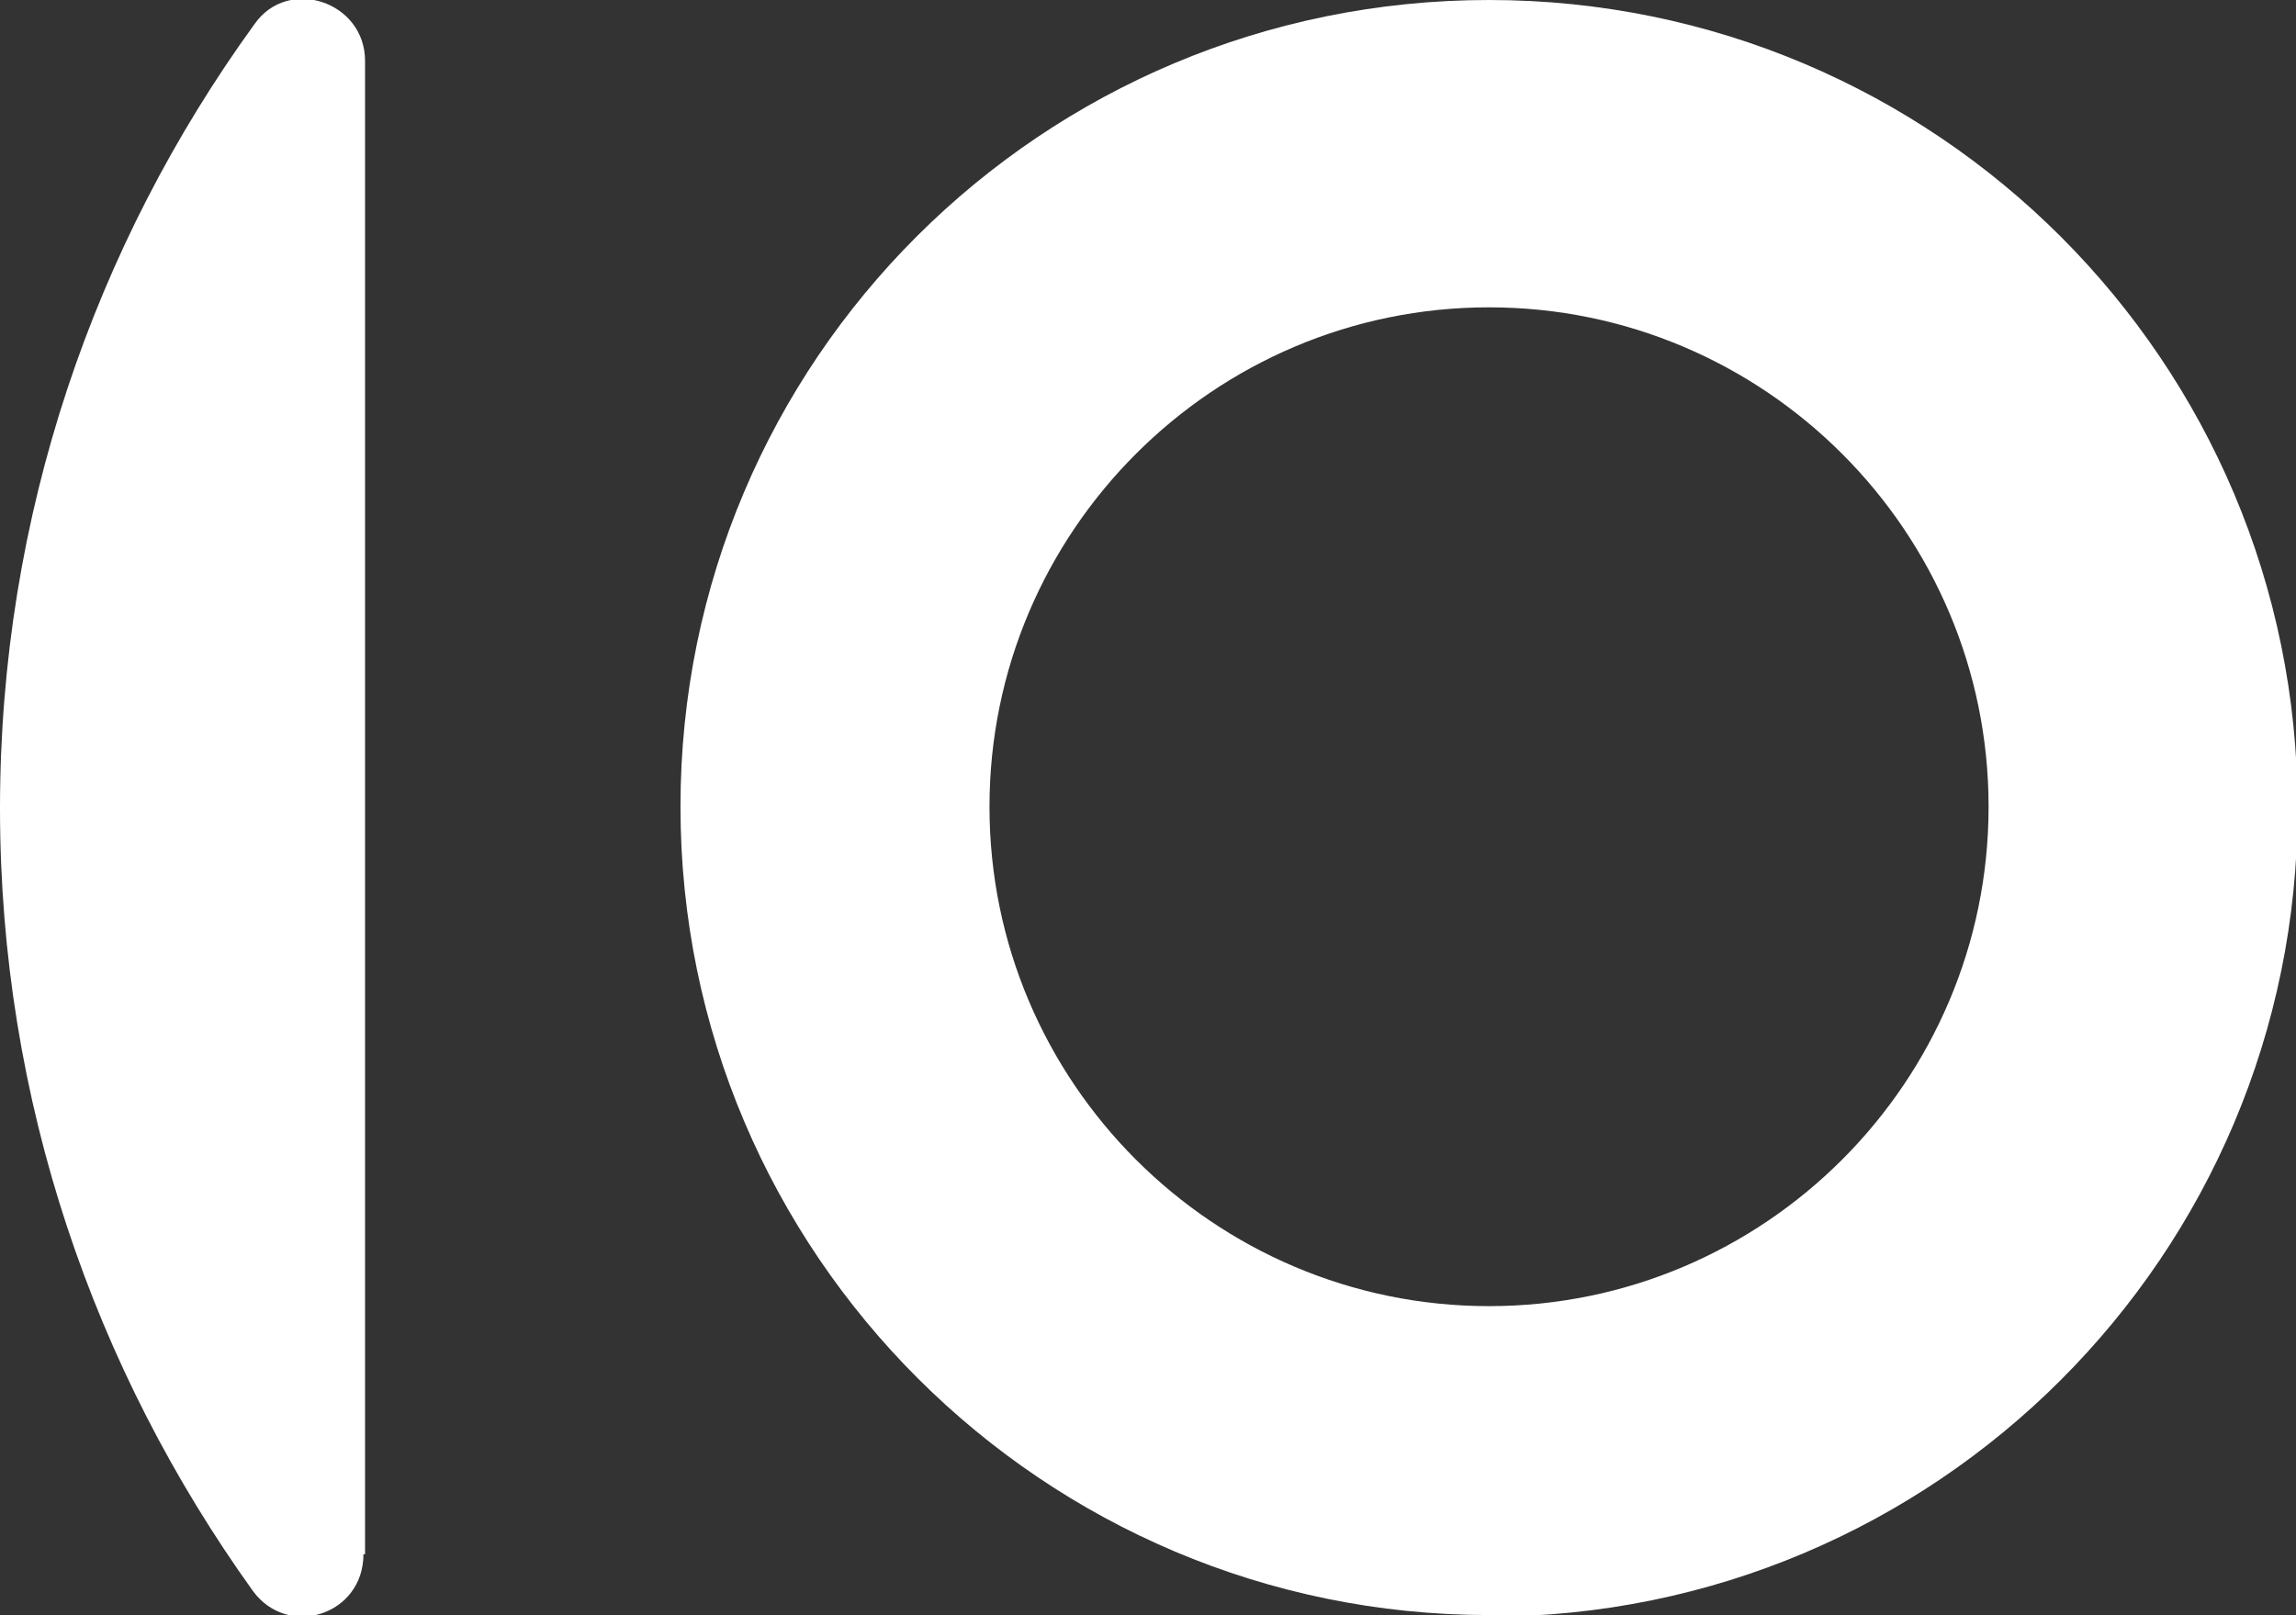
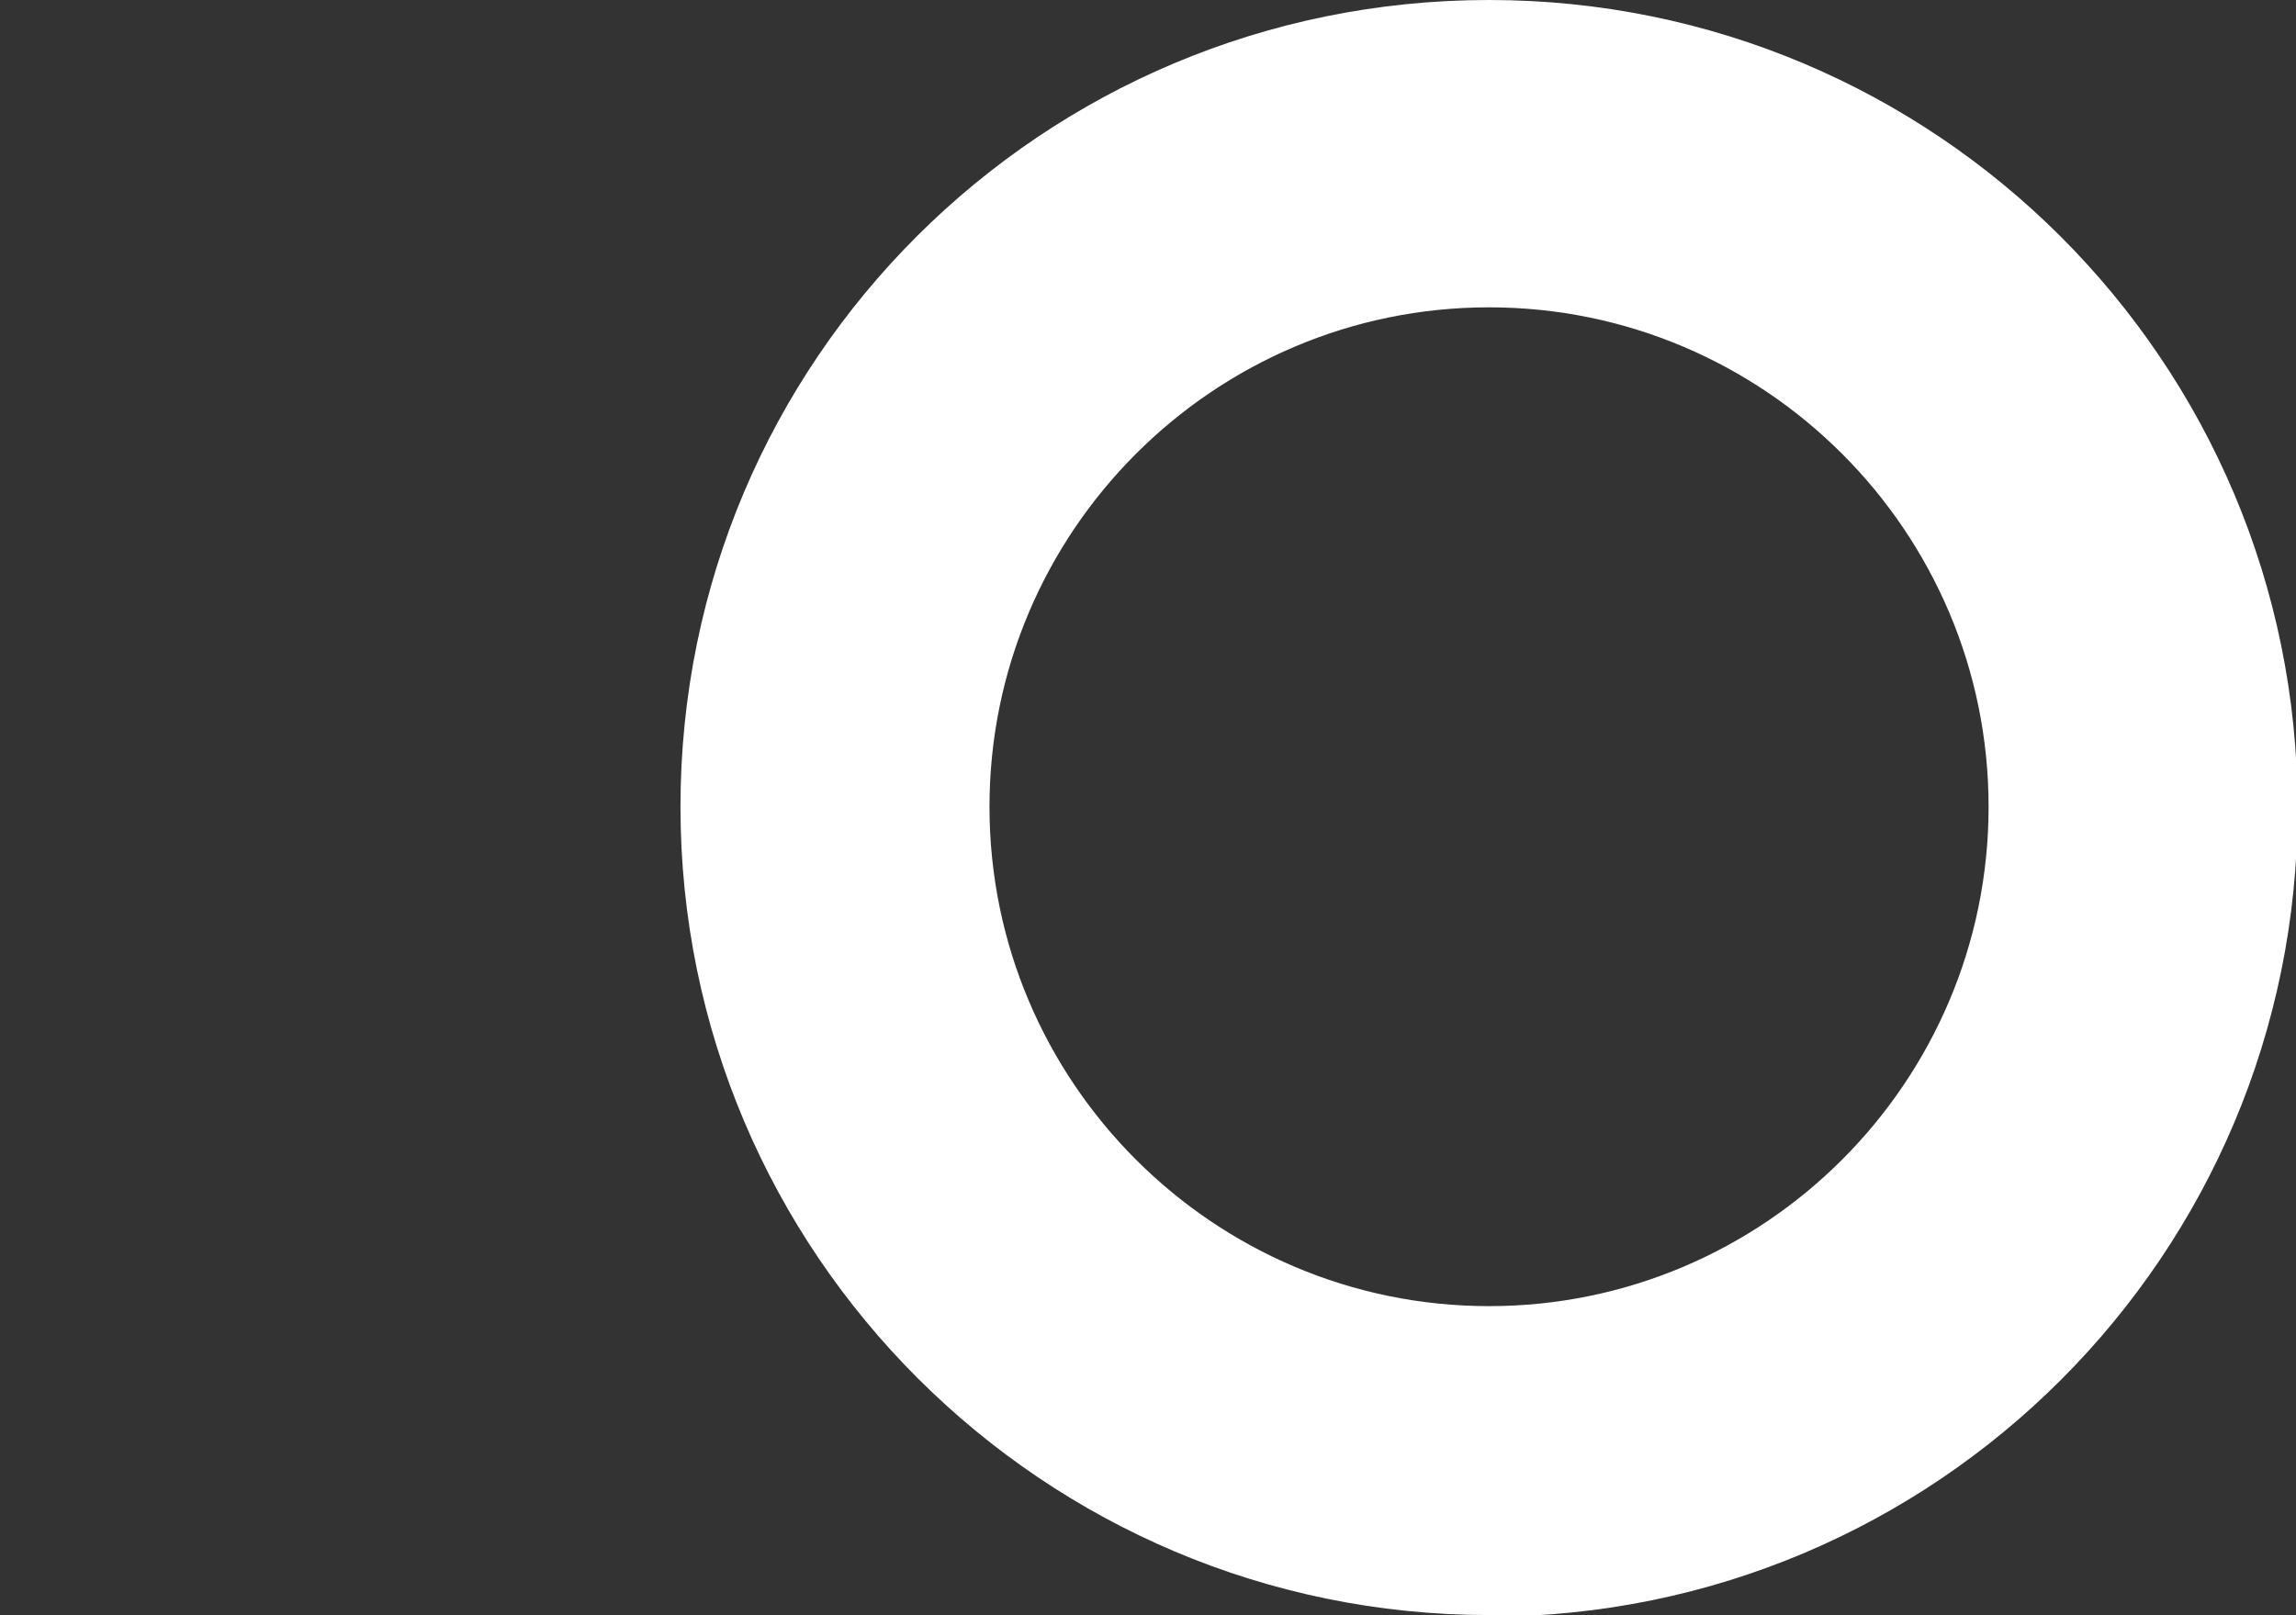
<svg xmlns="http://www.w3.org/2000/svg" id="Livello_2" viewBox="0 0 14.34 10.09">
  <rect x="0" y="0" width="14.34" height="10.09" fill="#333333" stroke="none" />
  <defs>
    <style>.cls-1{fill:#fff;}</style>
  </defs>
  <g id="Livello_1-2">
    <g>
      <path class="cls-1" d="M9.3,10.09c-2.78,0-5.05-2.26-5.05-5.05S6.51,0,9.3,0s5.05,2.26,5.05,5.05-2.26,5.05-5.05,5.05Zm0-8.17c-1.72,0-3.12,1.4-3.12,3.12s1.4,3.12,3.12,3.12,3.12-1.4,3.12-3.12-1.4-3.12-3.12-3.12Z" />
-       <path class="cls-1" d="M2.28,9.71V.38c0-.37-.48-.53-.69-.23C.59,1.53,0,3.22,0,5.05s.59,3.51,1.58,4.89c.22,.3,.69,.15,.69-.23Z" />
    </g>
  </g>
</svg>